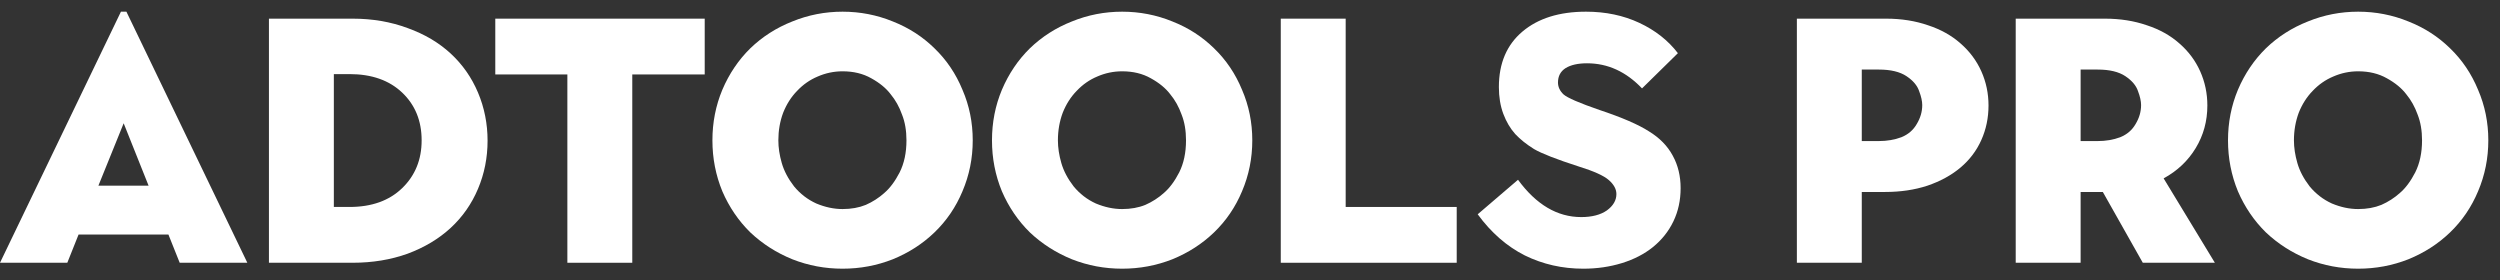
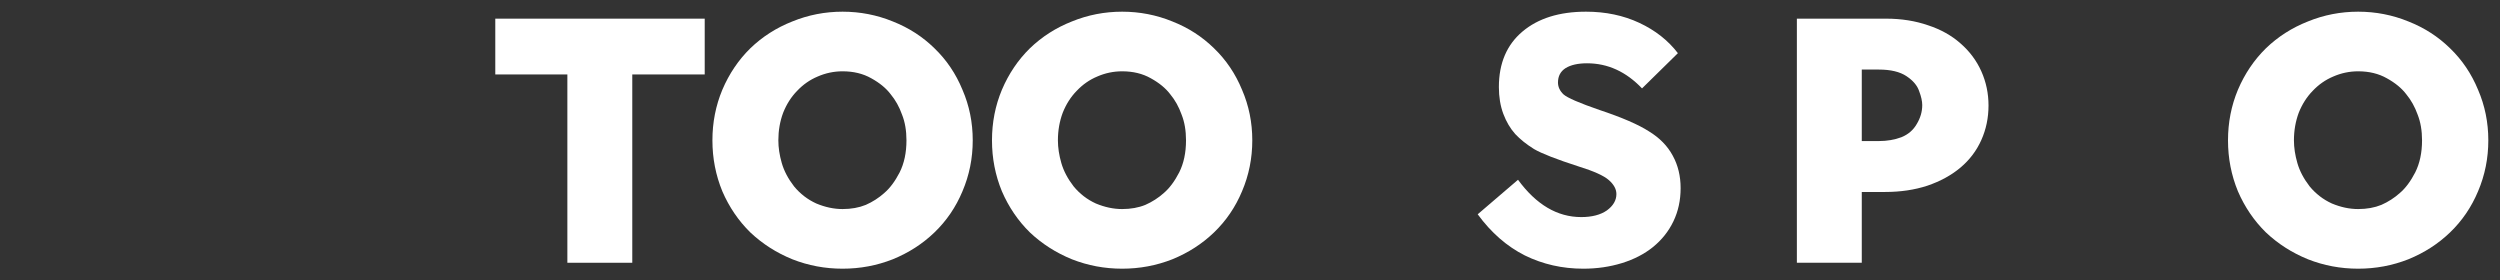
<svg xmlns="http://www.w3.org/2000/svg" width="214" height="24" viewBox="0 0 214 24" fill="none">
  <rect x="0" y="0" width="214" height="24" fill="#333333" stroke="none" />
-   <path d="M0 22.492L10.352 1H10.82L21.172 22.492H15.382L14.416 20.075H6.726L5.761 22.492H0ZM8.422 15.896H12.72L10.586 10.552L8.422 15.896Z" fill="white" />
-   <path d="M23.021 22.492V1.597H30.185C31.881 1.597 33.45 1.866 34.893 2.403C36.336 2.92 37.564 3.647 38.578 4.582C39.591 5.517 40.371 6.632 40.917 7.925C41.463 9.219 41.736 10.592 41.736 12.045C41.736 13.498 41.463 14.871 40.917 16.164C40.371 17.458 39.591 18.572 38.578 19.508C37.564 20.443 36.336 21.179 34.893 21.716C33.45 22.234 31.881 22.492 30.185 22.492H23.021ZM28.577 17.716H29.922C31.813 17.716 33.314 17.179 34.425 16.105C35.536 15.03 36.092 13.667 36.092 12.015C36.092 10.343 35.536 8.98 34.425 7.925C33.314 6.871 31.813 6.343 29.922 6.343H28.577V17.716Z" fill="white" />
  <path d="M48.567 22.492V6.373H42.397V1.597H60.323V6.373H54.123V22.492H48.567Z" fill="white" />
  <path d="M72.124 23C70.623 23 69.19 22.731 67.826 22.194C66.461 21.637 65.262 20.871 64.229 19.895C63.215 18.901 62.416 17.726 61.831 16.373C61.266 15 60.983 13.547 60.983 12.015C60.983 10.483 61.266 9.04 61.831 7.687C62.416 6.313 63.215 5.129 64.229 4.134C65.262 3.139 66.461 2.373 67.826 1.836C69.19 1.279 70.623 1 72.124 1C73.625 1 75.058 1.279 76.423 1.836C77.787 2.373 78.977 3.139 79.99 4.134C81.024 5.129 81.823 6.313 82.388 7.687C82.973 9.04 83.266 10.483 83.266 12.015C83.266 13.547 82.973 15 82.388 16.373C81.823 17.726 81.024 18.901 79.99 19.895C78.977 20.871 77.787 21.637 76.423 22.194C75.058 22.731 73.625 23 72.124 23ZM72.124 17.895C72.865 17.895 73.528 17.776 74.113 17.537C74.698 17.279 75.224 16.94 75.692 16.522C76.179 16.105 76.618 15.517 77.008 14.761C77.398 13.985 77.593 13.07 77.593 12.015C77.593 11.179 77.466 10.443 77.212 9.806C76.978 9.149 76.657 8.572 76.247 8.075C75.858 7.557 75.302 7.099 74.581 6.701C73.879 6.303 73.06 6.104 72.124 6.104C71.383 6.104 70.672 6.254 69.99 6.552C69.327 6.831 68.742 7.239 68.235 7.776C67.728 8.294 67.329 8.92 67.036 9.657C66.763 10.393 66.627 11.179 66.627 12.015C66.627 12.632 66.724 13.279 66.919 13.955C67.114 14.632 67.465 15.299 67.972 15.955C68.498 16.592 69.132 17.08 69.873 17.418C70.633 17.736 71.383 17.895 72.124 17.895Z" fill="white" />
  <path d="M96.055 23C94.554 23 93.121 22.731 91.756 22.194C90.392 21.637 89.193 20.871 88.159 19.895C87.146 18.901 86.347 17.726 85.762 16.373C85.196 15 84.914 13.547 84.914 12.015C84.914 10.483 85.196 9.04 85.762 7.687C86.347 6.313 87.146 5.129 88.159 4.134C89.193 3.139 90.392 2.373 91.756 1.836C93.121 1.279 94.554 1 96.055 1C97.556 1 98.989 1.279 100.354 1.836C101.718 2.373 102.907 3.139 103.921 4.134C104.954 5.129 105.754 6.313 106.319 7.687C106.904 9.04 107.196 10.483 107.196 12.015C107.196 13.547 106.904 15 106.319 16.373C105.754 17.726 104.954 18.901 103.921 19.895C102.907 20.871 101.718 21.637 100.354 22.194C98.989 22.731 97.556 23 96.055 23ZM96.055 17.895C96.796 17.895 97.459 17.776 98.043 17.537C98.628 17.279 99.155 16.94 99.623 16.522C100.11 16.105 100.549 15.517 100.938 14.761C101.328 13.985 101.523 13.07 101.523 12.015C101.523 11.179 101.397 10.443 101.143 9.806C100.909 9.149 100.588 8.572 100.178 8.075C99.788 7.557 99.233 7.099 98.511 6.701C97.809 6.303 96.991 6.104 96.055 6.104C95.314 6.104 94.603 6.254 93.92 6.552C93.257 6.831 92.673 7.239 92.166 7.776C91.659 8.294 91.259 8.92 90.967 9.657C90.694 10.393 90.557 11.179 90.557 12.015C90.557 12.632 90.655 13.279 90.85 13.955C91.045 14.632 91.396 15.299 91.903 15.955C92.429 16.592 93.062 17.08 93.803 17.418C94.564 17.736 95.314 17.895 96.055 17.895Z" fill="white" />
-   <path d="M109.634 22.492V1.597H115.19V17.716H124.694V22.492H109.634Z" fill="white" />
  <path d="M135.527 23C133.734 23 132.067 22.622 130.527 21.866C128.987 21.09 127.641 19.915 126.491 18.343L129.942 15.388C131.501 17.517 133.305 18.582 135.352 18.582C136.268 18.582 136.999 18.393 137.545 18.015C138.091 17.617 138.364 17.149 138.364 16.612C138.364 16.194 138.149 15.796 137.72 15.418C137.291 15.04 136.434 14.652 135.147 14.254C133.236 13.637 131.96 13.139 131.316 12.761C130.673 12.363 130.137 11.935 129.708 11.478C129.279 11 128.938 10.423 128.684 9.746C128.431 9.07 128.304 8.303 128.304 7.448C128.304 5.418 128.977 3.836 130.322 2.701C131.667 1.567 133.48 1 135.761 1C137.438 1 138.958 1.318 140.323 1.955C141.688 2.592 142.789 3.458 143.627 4.552L140.557 7.567C139.192 6.134 137.623 5.418 135.849 5.418C135.069 5.418 134.455 5.557 134.007 5.836C133.578 6.114 133.363 6.522 133.363 7.06C133.363 7.438 133.519 7.776 133.831 8.075C134.163 8.373 135.196 8.821 136.931 9.418C138.841 10.055 140.245 10.662 141.142 11.239C142.058 11.796 142.74 12.492 143.189 13.328C143.637 14.144 143.861 15.07 143.861 16.105C143.861 17.139 143.657 18.085 143.247 18.94C142.838 19.796 142.253 20.532 141.493 21.149C140.752 21.746 139.865 22.204 138.832 22.522C137.798 22.841 136.697 23 135.527 23Z" fill="white" />
-   <path d="M153.812 22.492V1.597H161.444C162.75 1.597 163.949 1.786 165.041 2.164C166.132 2.522 167.058 3.04 167.819 3.716C168.598 4.393 169.193 5.189 169.602 6.104C170.012 7.02 170.217 7.995 170.217 9.03C170.217 10.085 170.012 11.07 169.602 11.985C169.193 12.9 168.598 13.687 167.819 14.343C167.039 15 166.093 15.517 164.982 15.896C163.89 16.254 162.682 16.433 161.356 16.433H159.368V22.492H153.812ZM159.368 12.075H160.83C161.532 12.075 162.175 11.965 162.76 11.746C163.345 11.508 163.783 11.129 164.076 10.612C164.388 10.095 164.544 9.557 164.544 9C164.544 8.662 164.456 8.264 164.28 7.806C164.124 7.328 163.764 6.901 163.198 6.522C162.633 6.144 161.844 5.955 160.83 5.955H159.368V12.075Z" fill="white" />
-   <path d="M172.545 22.492V1.597H180.177C181.483 1.597 182.682 1.786 183.774 2.164C184.866 2.522 185.792 3.04 186.552 3.716C187.332 4.393 187.926 5.189 188.336 6.104C188.745 7.02 188.95 7.995 188.95 9.03C188.95 10.363 188.619 11.577 187.956 12.672C187.293 13.766 186.377 14.632 185.207 15.269L189.593 22.492H183.423L180.002 16.433H178.101V22.492H172.545ZM178.101 12.075H179.563C180.265 12.075 180.908 11.965 181.493 11.746C182.078 11.508 182.517 11.129 182.809 10.612C183.121 10.095 183.277 9.557 183.277 9C183.277 8.662 183.189 8.264 183.014 7.806C182.858 7.328 182.497 6.901 181.932 6.522C181.366 6.144 180.577 5.955 179.563 5.955H178.101V12.075Z" fill="white" />
+   <path d="M153.812 22.492V1.597H161.444C162.75 1.597 163.949 1.786 165.041 2.164C166.132 2.522 167.058 3.04 167.819 3.716C168.598 4.393 169.193 5.189 169.602 6.104C170.012 7.02 170.217 7.995 170.217 9.03C170.217 10.085 170.012 11.07 169.602 11.985C169.193 12.9 168.598 13.687 167.819 14.343C167.039 15 166.093 15.517 164.982 15.896C163.89 16.254 162.682 16.433 161.356 16.433H159.368V22.492ZM159.368 12.075H160.83C161.532 12.075 162.175 11.965 162.76 11.746C163.345 11.508 163.783 11.129 164.076 10.612C164.388 10.095 164.544 9.557 164.544 9C164.544 8.662 164.456 8.264 164.28 7.806C164.124 7.328 163.764 6.901 163.198 6.522C162.633 6.144 161.844 5.955 160.83 5.955H159.368V12.075Z" fill="white" />
  <path d="M201.859 23C200.358 23 198.925 22.731 197.56 22.194C196.195 21.637 194.996 20.871 193.963 19.895C192.949 18.901 192.15 17.726 191.565 16.373C191 15 190.717 13.547 190.717 12.015C190.717 10.483 191 9.04 191.565 7.687C192.15 6.313 192.949 5.129 193.963 4.134C194.996 3.139 196.195 2.373 197.56 1.836C198.925 1.279 200.358 1 201.859 1C203.36 1 204.793 1.279 206.157 1.836C207.522 2.373 208.711 3.139 209.725 4.134C210.758 5.129 211.557 6.313 212.123 7.687C212.708 9.04 213 10.483 213 12.015C213 13.547 212.708 15 212.123 16.373C211.557 17.726 210.758 18.901 209.725 19.895C208.711 20.871 207.522 21.637 206.157 22.194C204.793 22.731 203.36 23 201.859 23ZM201.859 17.895C202.599 17.895 203.262 17.776 203.847 17.537C204.432 17.279 204.958 16.94 205.426 16.522C205.914 16.105 206.352 15.517 206.742 14.761C207.132 13.985 207.327 13.07 207.327 12.015C207.327 11.179 207.2 10.443 206.947 9.806C206.713 9.149 206.391 8.572 205.982 8.075C205.592 7.557 205.036 7.099 204.315 6.701C203.613 6.303 202.794 6.104 201.859 6.104C201.118 6.104 200.406 6.254 199.724 6.552C199.061 6.831 198.476 7.239 197.969 7.776C197.463 8.294 197.063 8.92 196.77 9.657C196.498 10.393 196.361 11.179 196.361 12.015C196.361 12.632 196.459 13.279 196.654 13.955C196.848 14.632 197.199 15.299 197.706 15.955C198.233 16.592 198.866 17.08 199.607 17.418C200.367 17.736 201.118 17.895 201.859 17.895Z" fill="white" />
</svg>